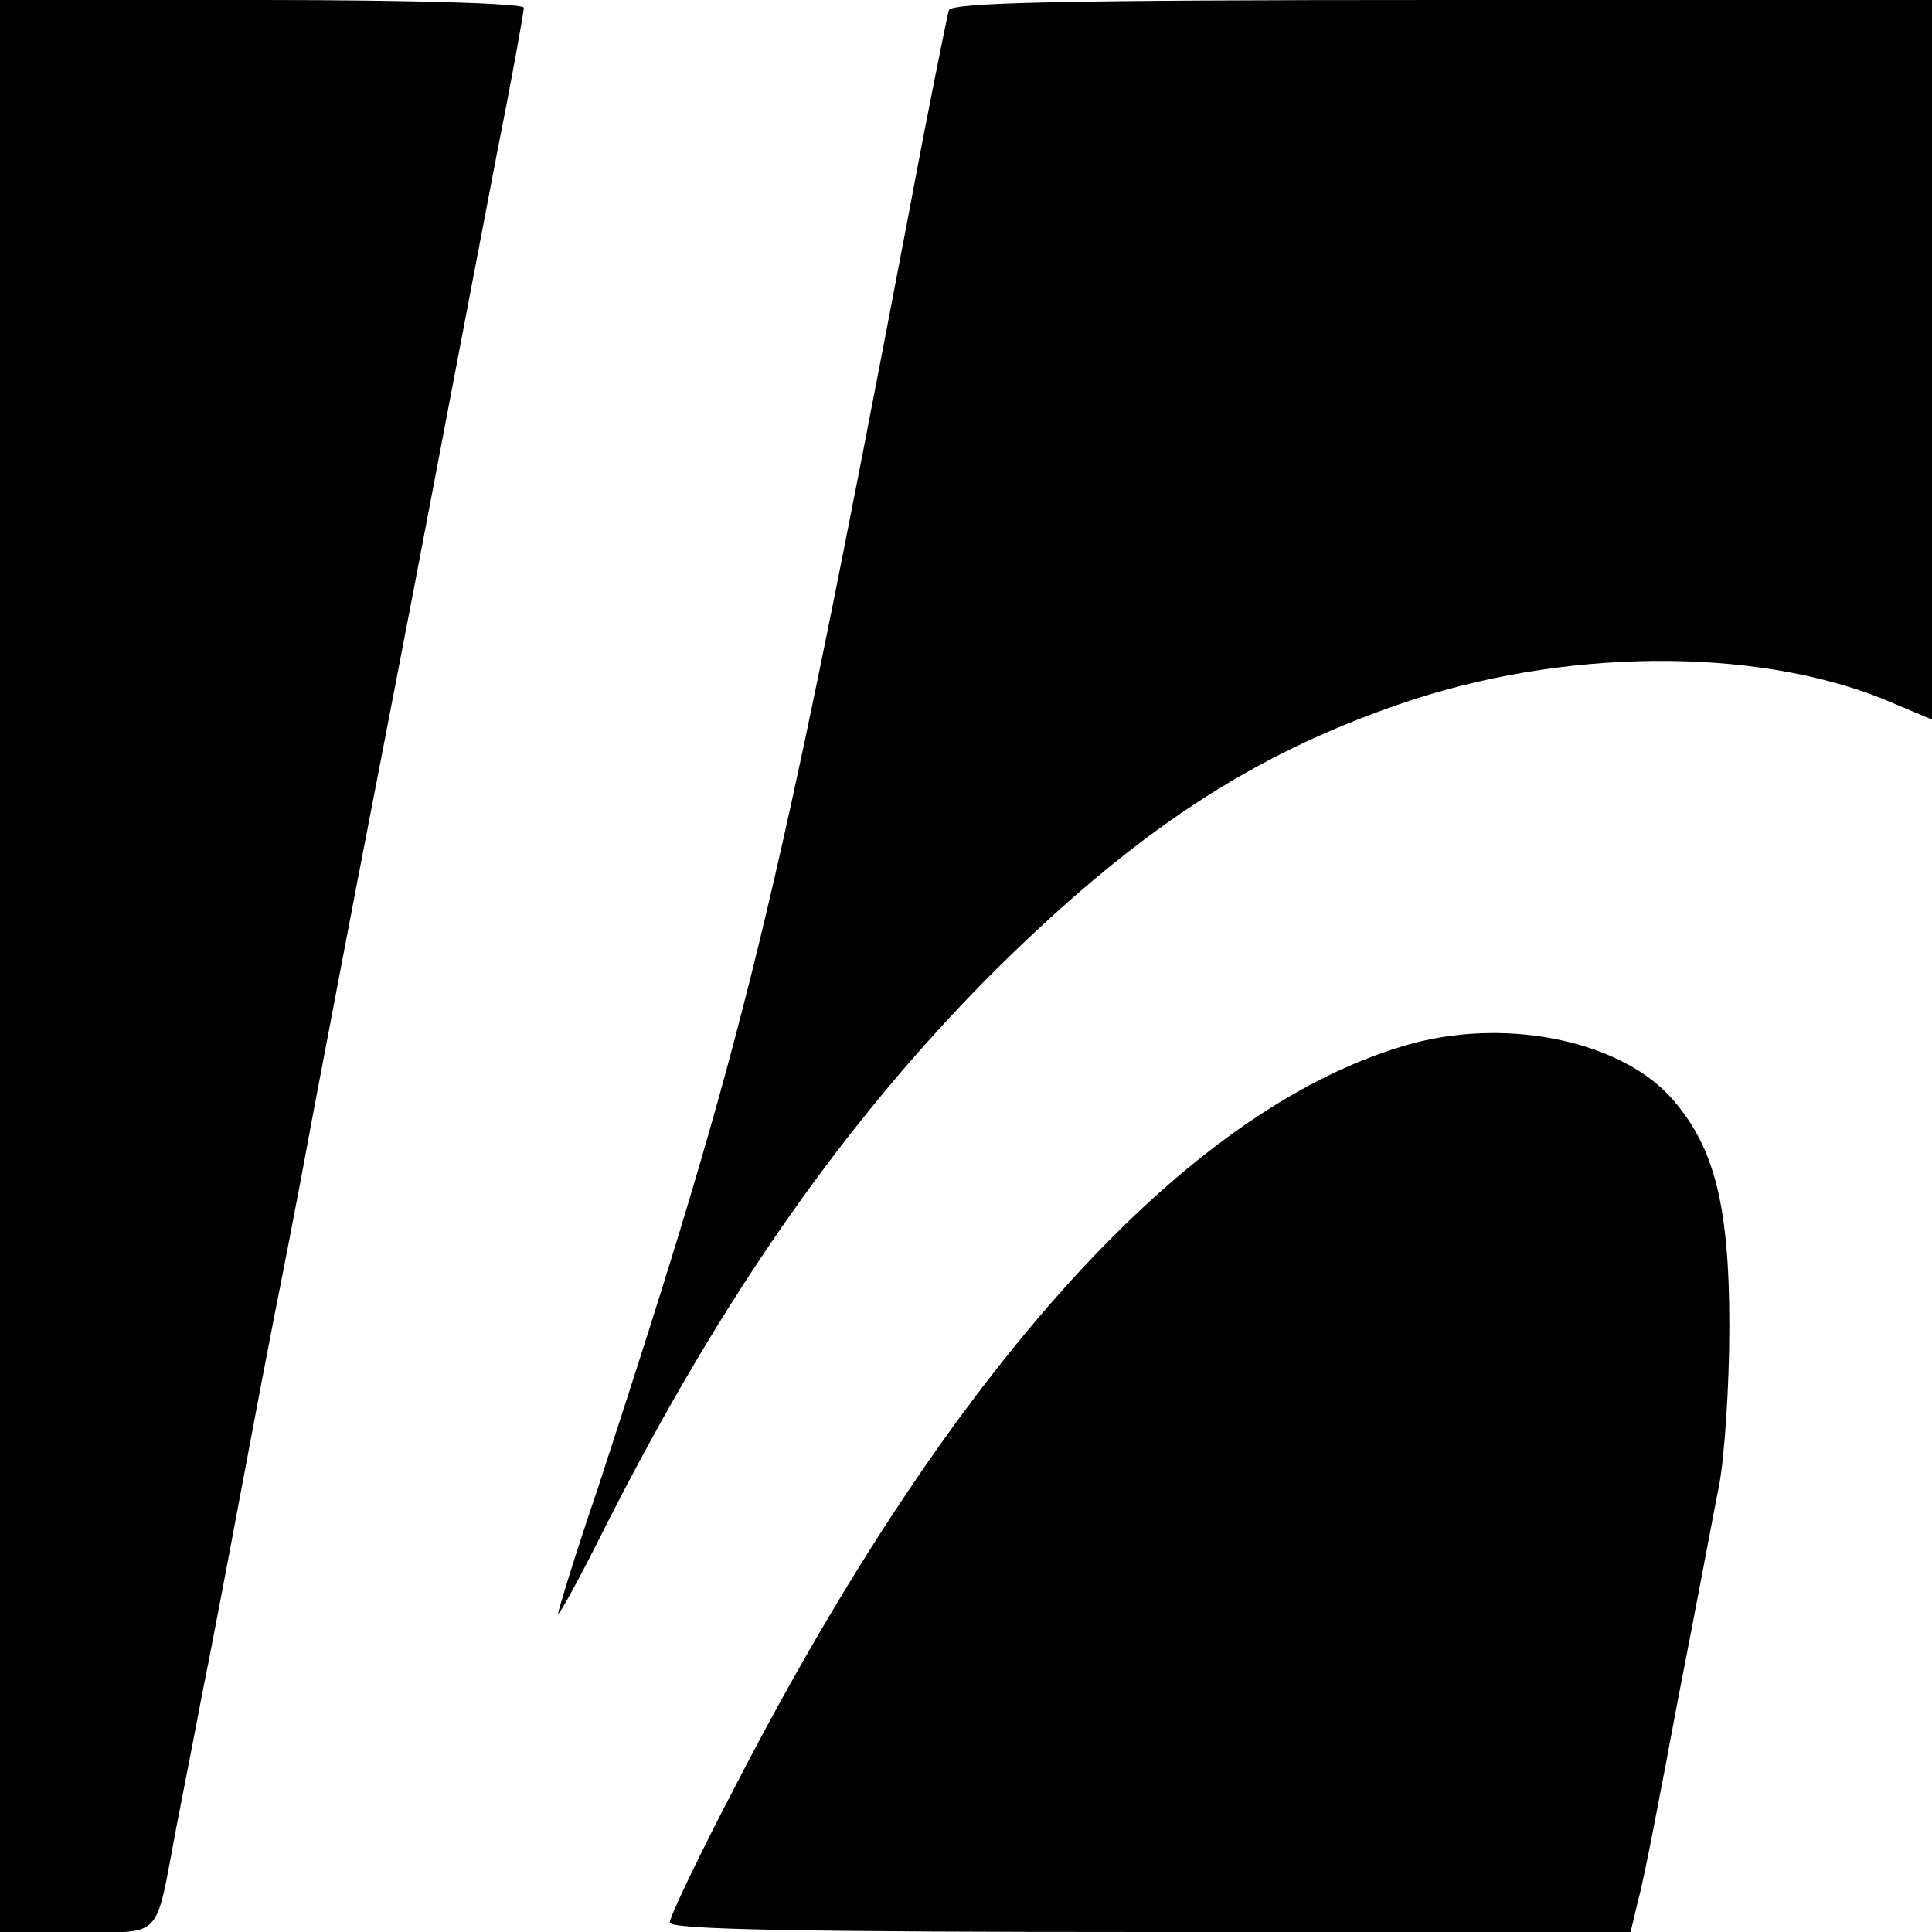
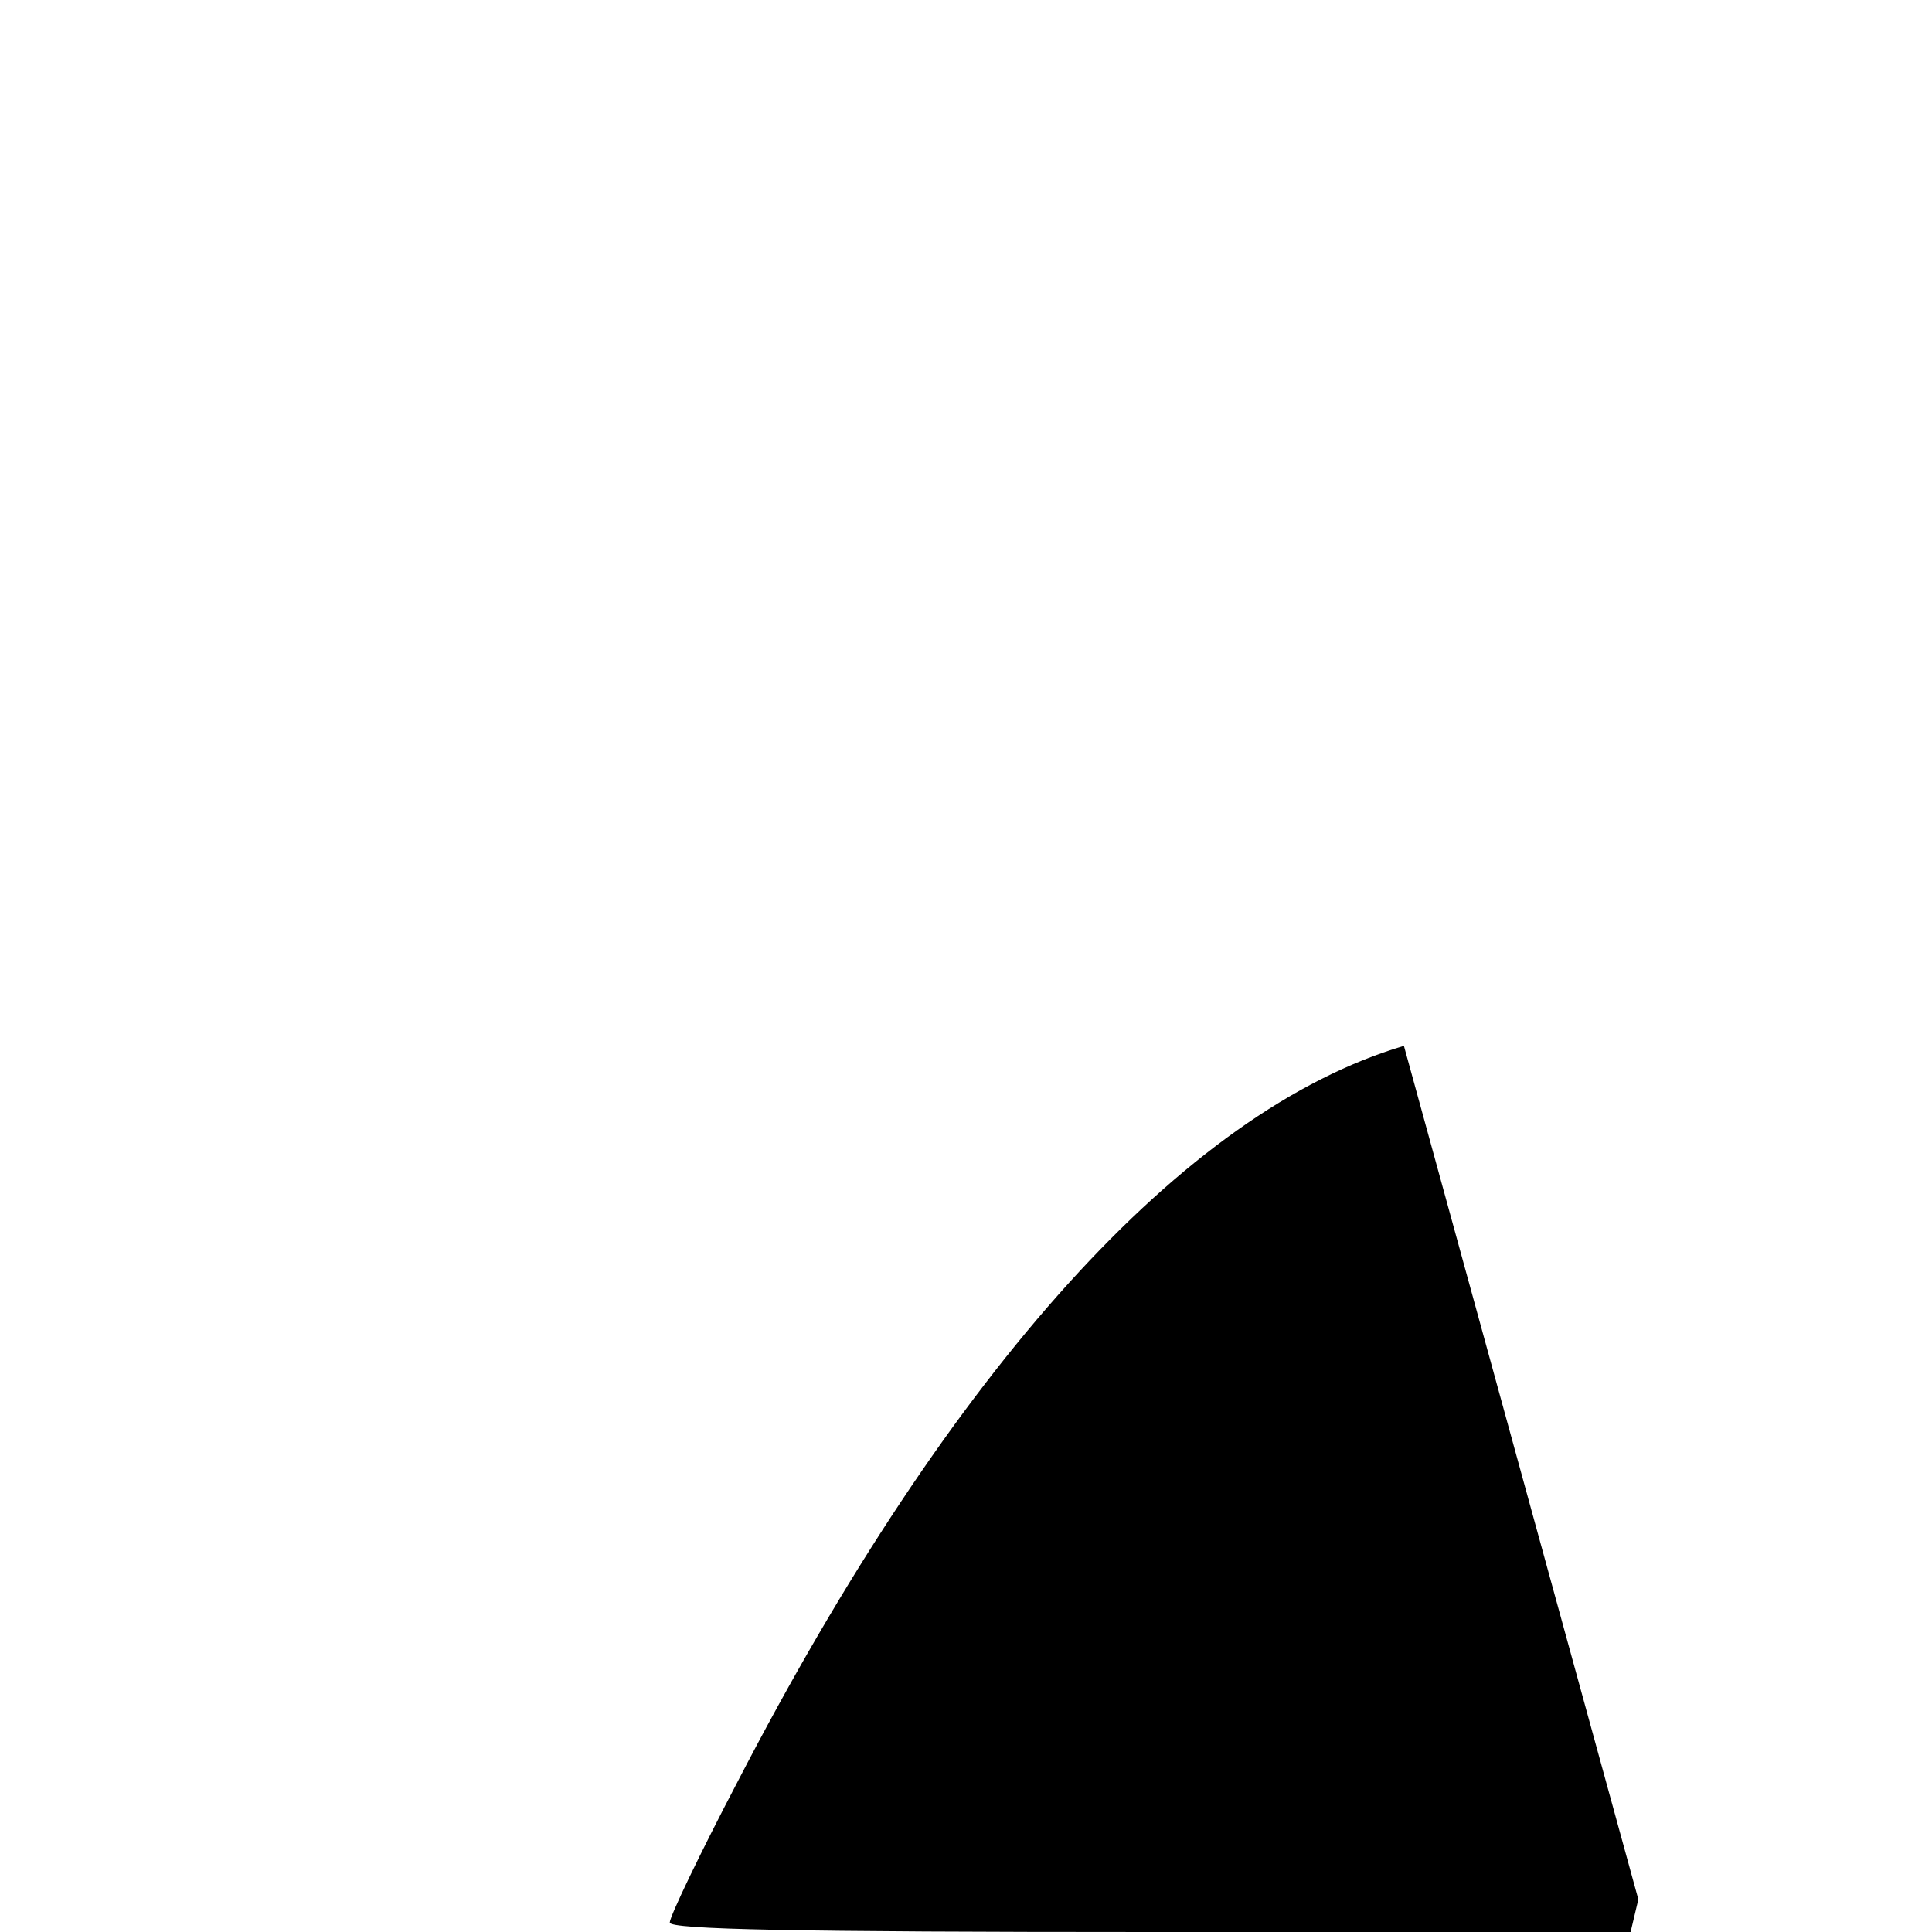
<svg xmlns="http://www.w3.org/2000/svg" version="1" width="300" height="300" viewBox="0 0 225 225">
-   <path d="M0 112.5V225h8.9c10.2 0 9.1 1.2 11.6-12 .9-4.7 2.3-11.7 3-15.5.8-3.9 2.8-14.4 4.5-23.5 1.7-9.1 3.5-18.5 4-21s2.6-13.1 4.5-23.5c2-10.5 4.9-25.8 6.5-34 1.6-8.3 5-25.8 7.5-39s5.9-30.9 7.5-39.3c1.7-8.5 3-15.8 3-16.3S48 0 30.5 0H0v112.5zM110.5 1.2c-.2.7-2.3 11-4.5 22.8-15.8 83-19.1 96.5-36.4 149.4C67 181 65 187.6 65 187.9c.1.3 2.6-4.3 5.6-10.3 13.6-26.8 28-47.3 45.3-64.6 16.4-16.2 29.7-25 47.1-31 18.8-6.5 41.1-6.7 56.3-.6l5.7 2.4V0h-57c-44.8 0-57.2.3-57.5 1.2z" />
-   <path d="M163.5 121.8c-25.6 7.6-52.7 37.6-77.6 85.7-4.4 8.4-7.9 15.7-7.9 16.4 0 .8 14.5 1.1 56 1.1h55.9l.9-3.8c.6-2 2.6-12.5 4.6-23.2 2.1-10.7 4.2-22 4.8-25 .6-3 1.2-11.4 1.2-18.5 0-14.4-1.8-21.2-7-26.9-6.2-6.6-19.6-9.2-30.9-5.8z" />
+   <path d="M163.5 121.8c-25.6 7.6-52.7 37.6-77.6 85.7-4.4 8.4-7.9 15.7-7.9 16.4 0 .8 14.5 1.1 56 1.1h55.9l.9-3.8z" />
</svg>